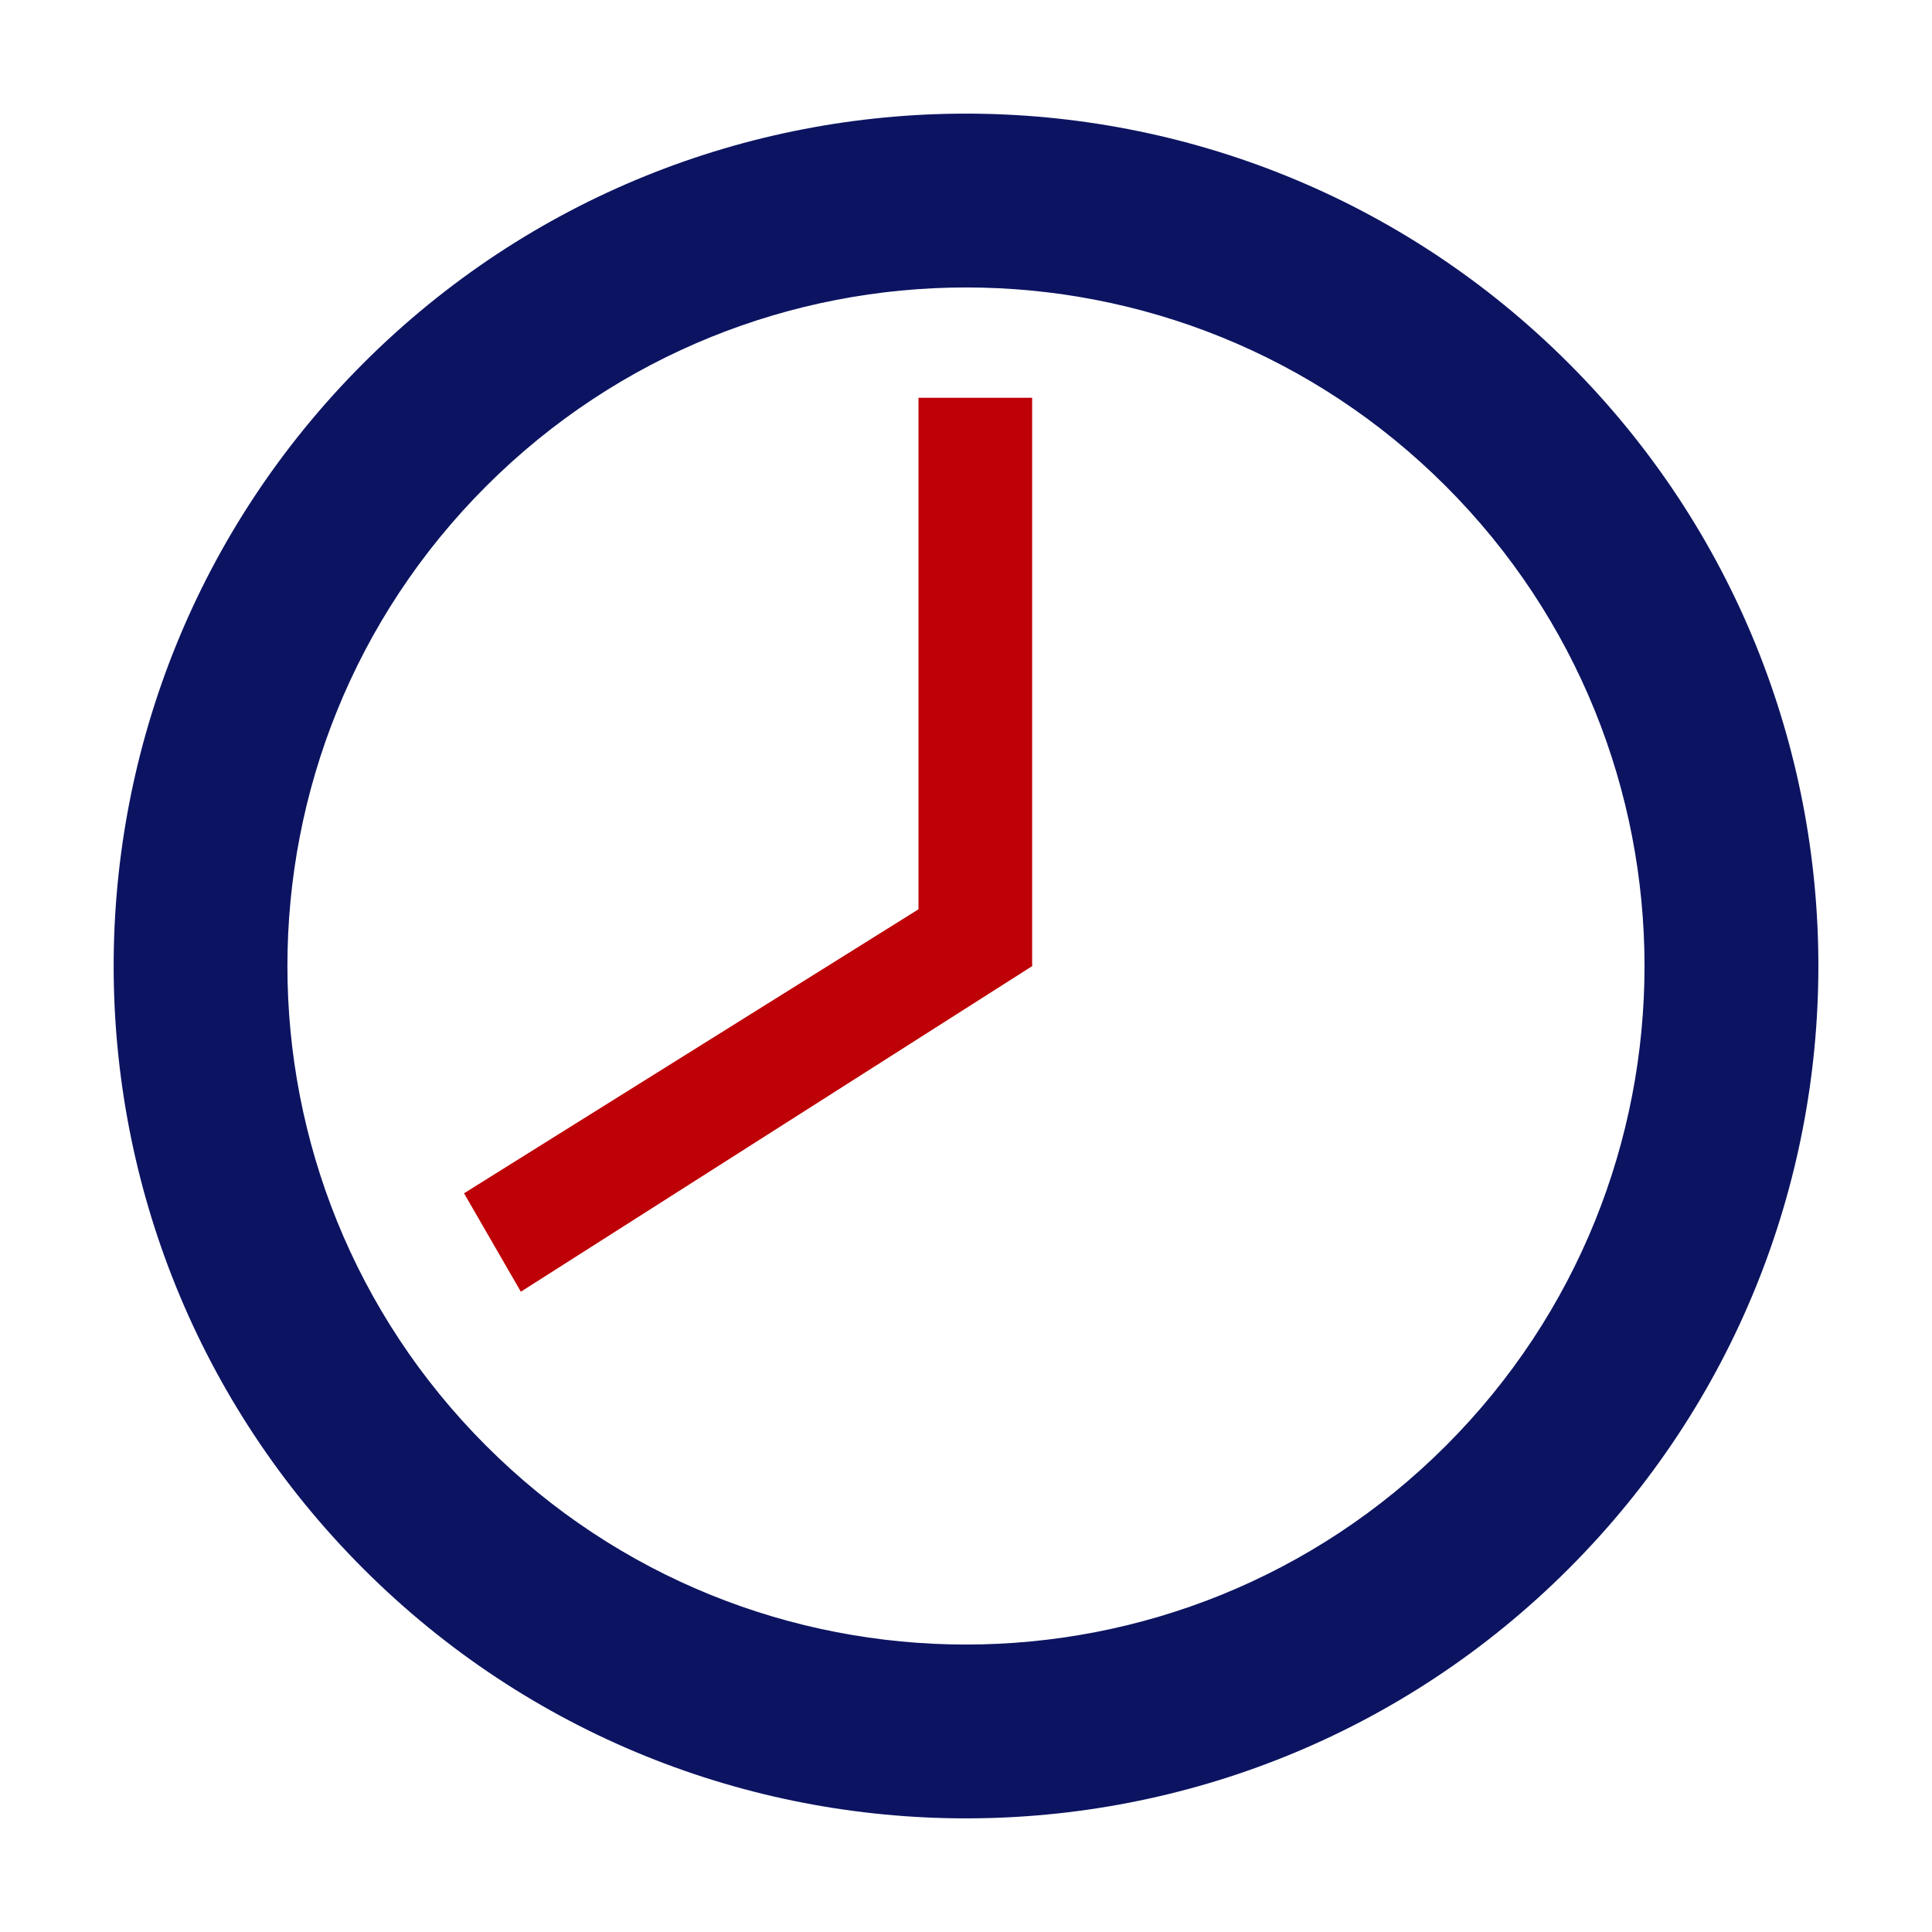
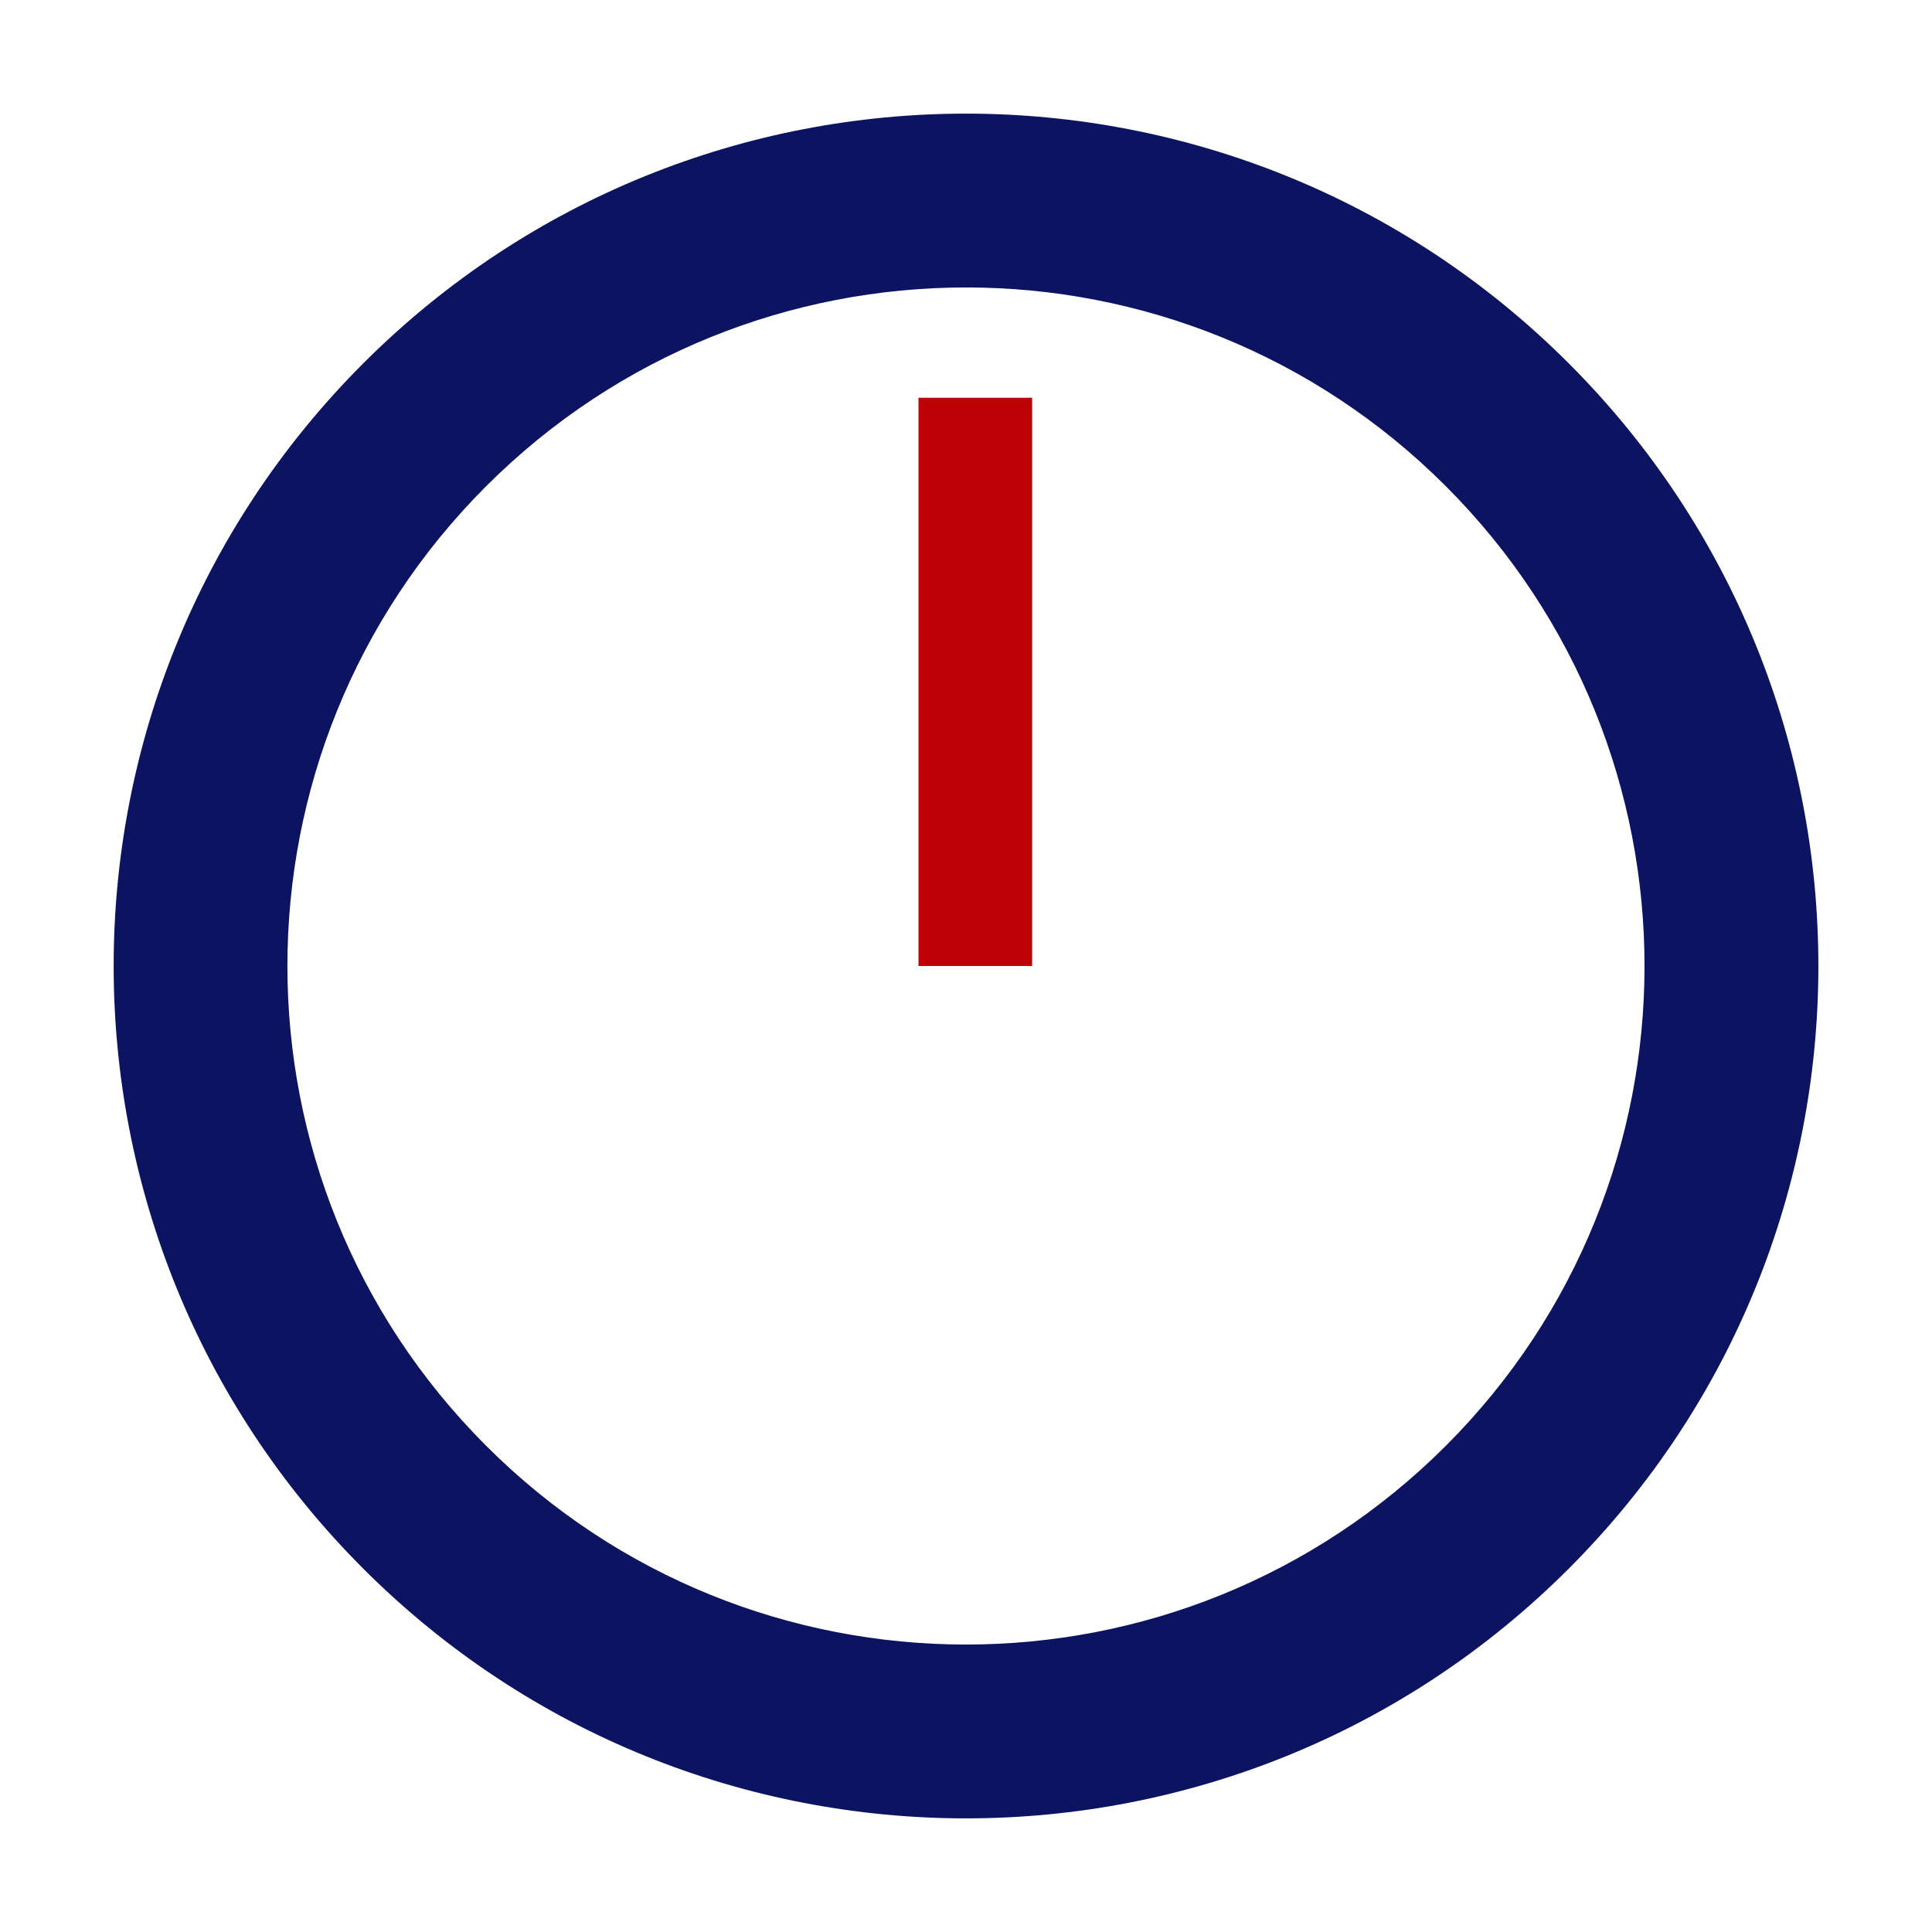
<svg xmlns="http://www.w3.org/2000/svg" width="34" height="34" viewBox="0 0 34 34" fill="none">
  <path d="M27.607 6.394C21.749 0.535 12.251 0.535 6.393 6.394C0.536 12.253 0.536 21.747 6.393 27.606C12.251 33.465 21.749 33.465 27.607 27.606C33.465 21.747 33.465 12.253 27.607 6.394ZM25.444 25.444C20.779 30.107 13.218 30.107 8.556 25.444C3.892 20.781 3.892 13.219 8.556 8.556C13.221 3.893 20.782 3.893 25.444 8.556C30.105 13.219 30.108 20.781 25.444 25.444Z" fill="#0C1461" />
  <rect x="16.164" y="7" width="2" height="10" fill="#BE0106" />
-   <path d="M16.167 16L18.168 17L9.166 22.732L8.166 21L16.167 16Z" fill="#BE0106" />
</svg>